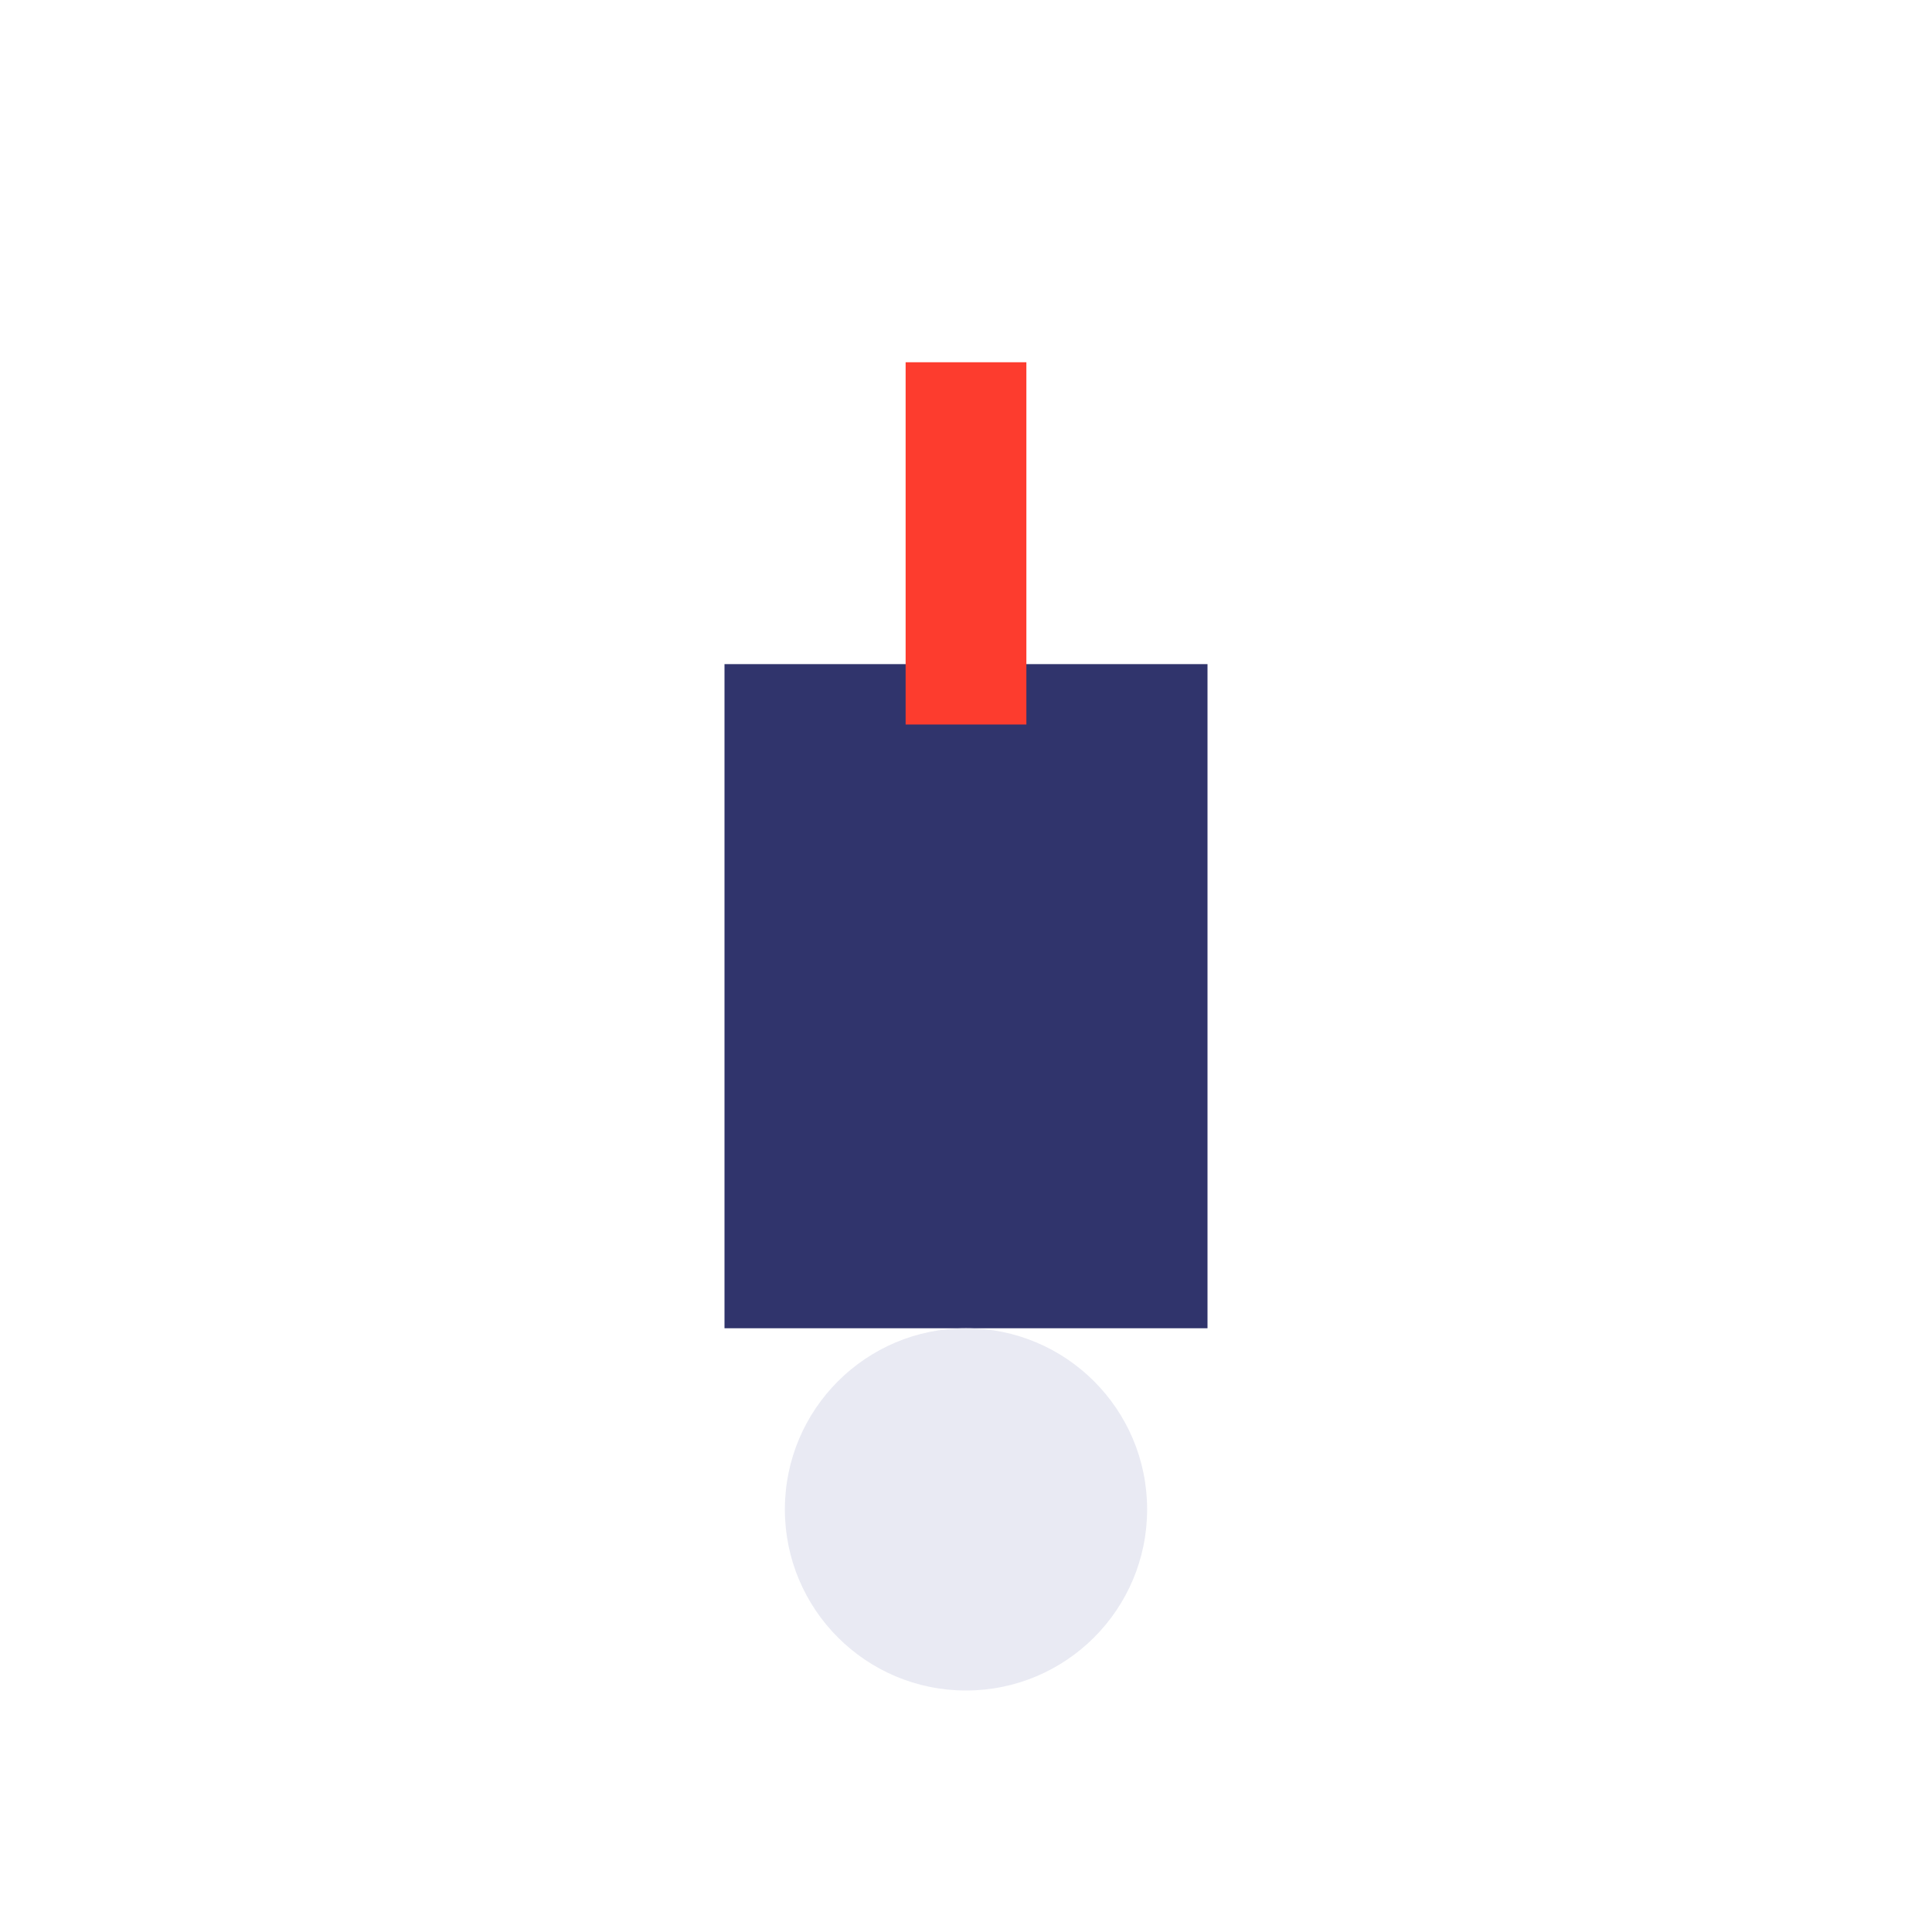
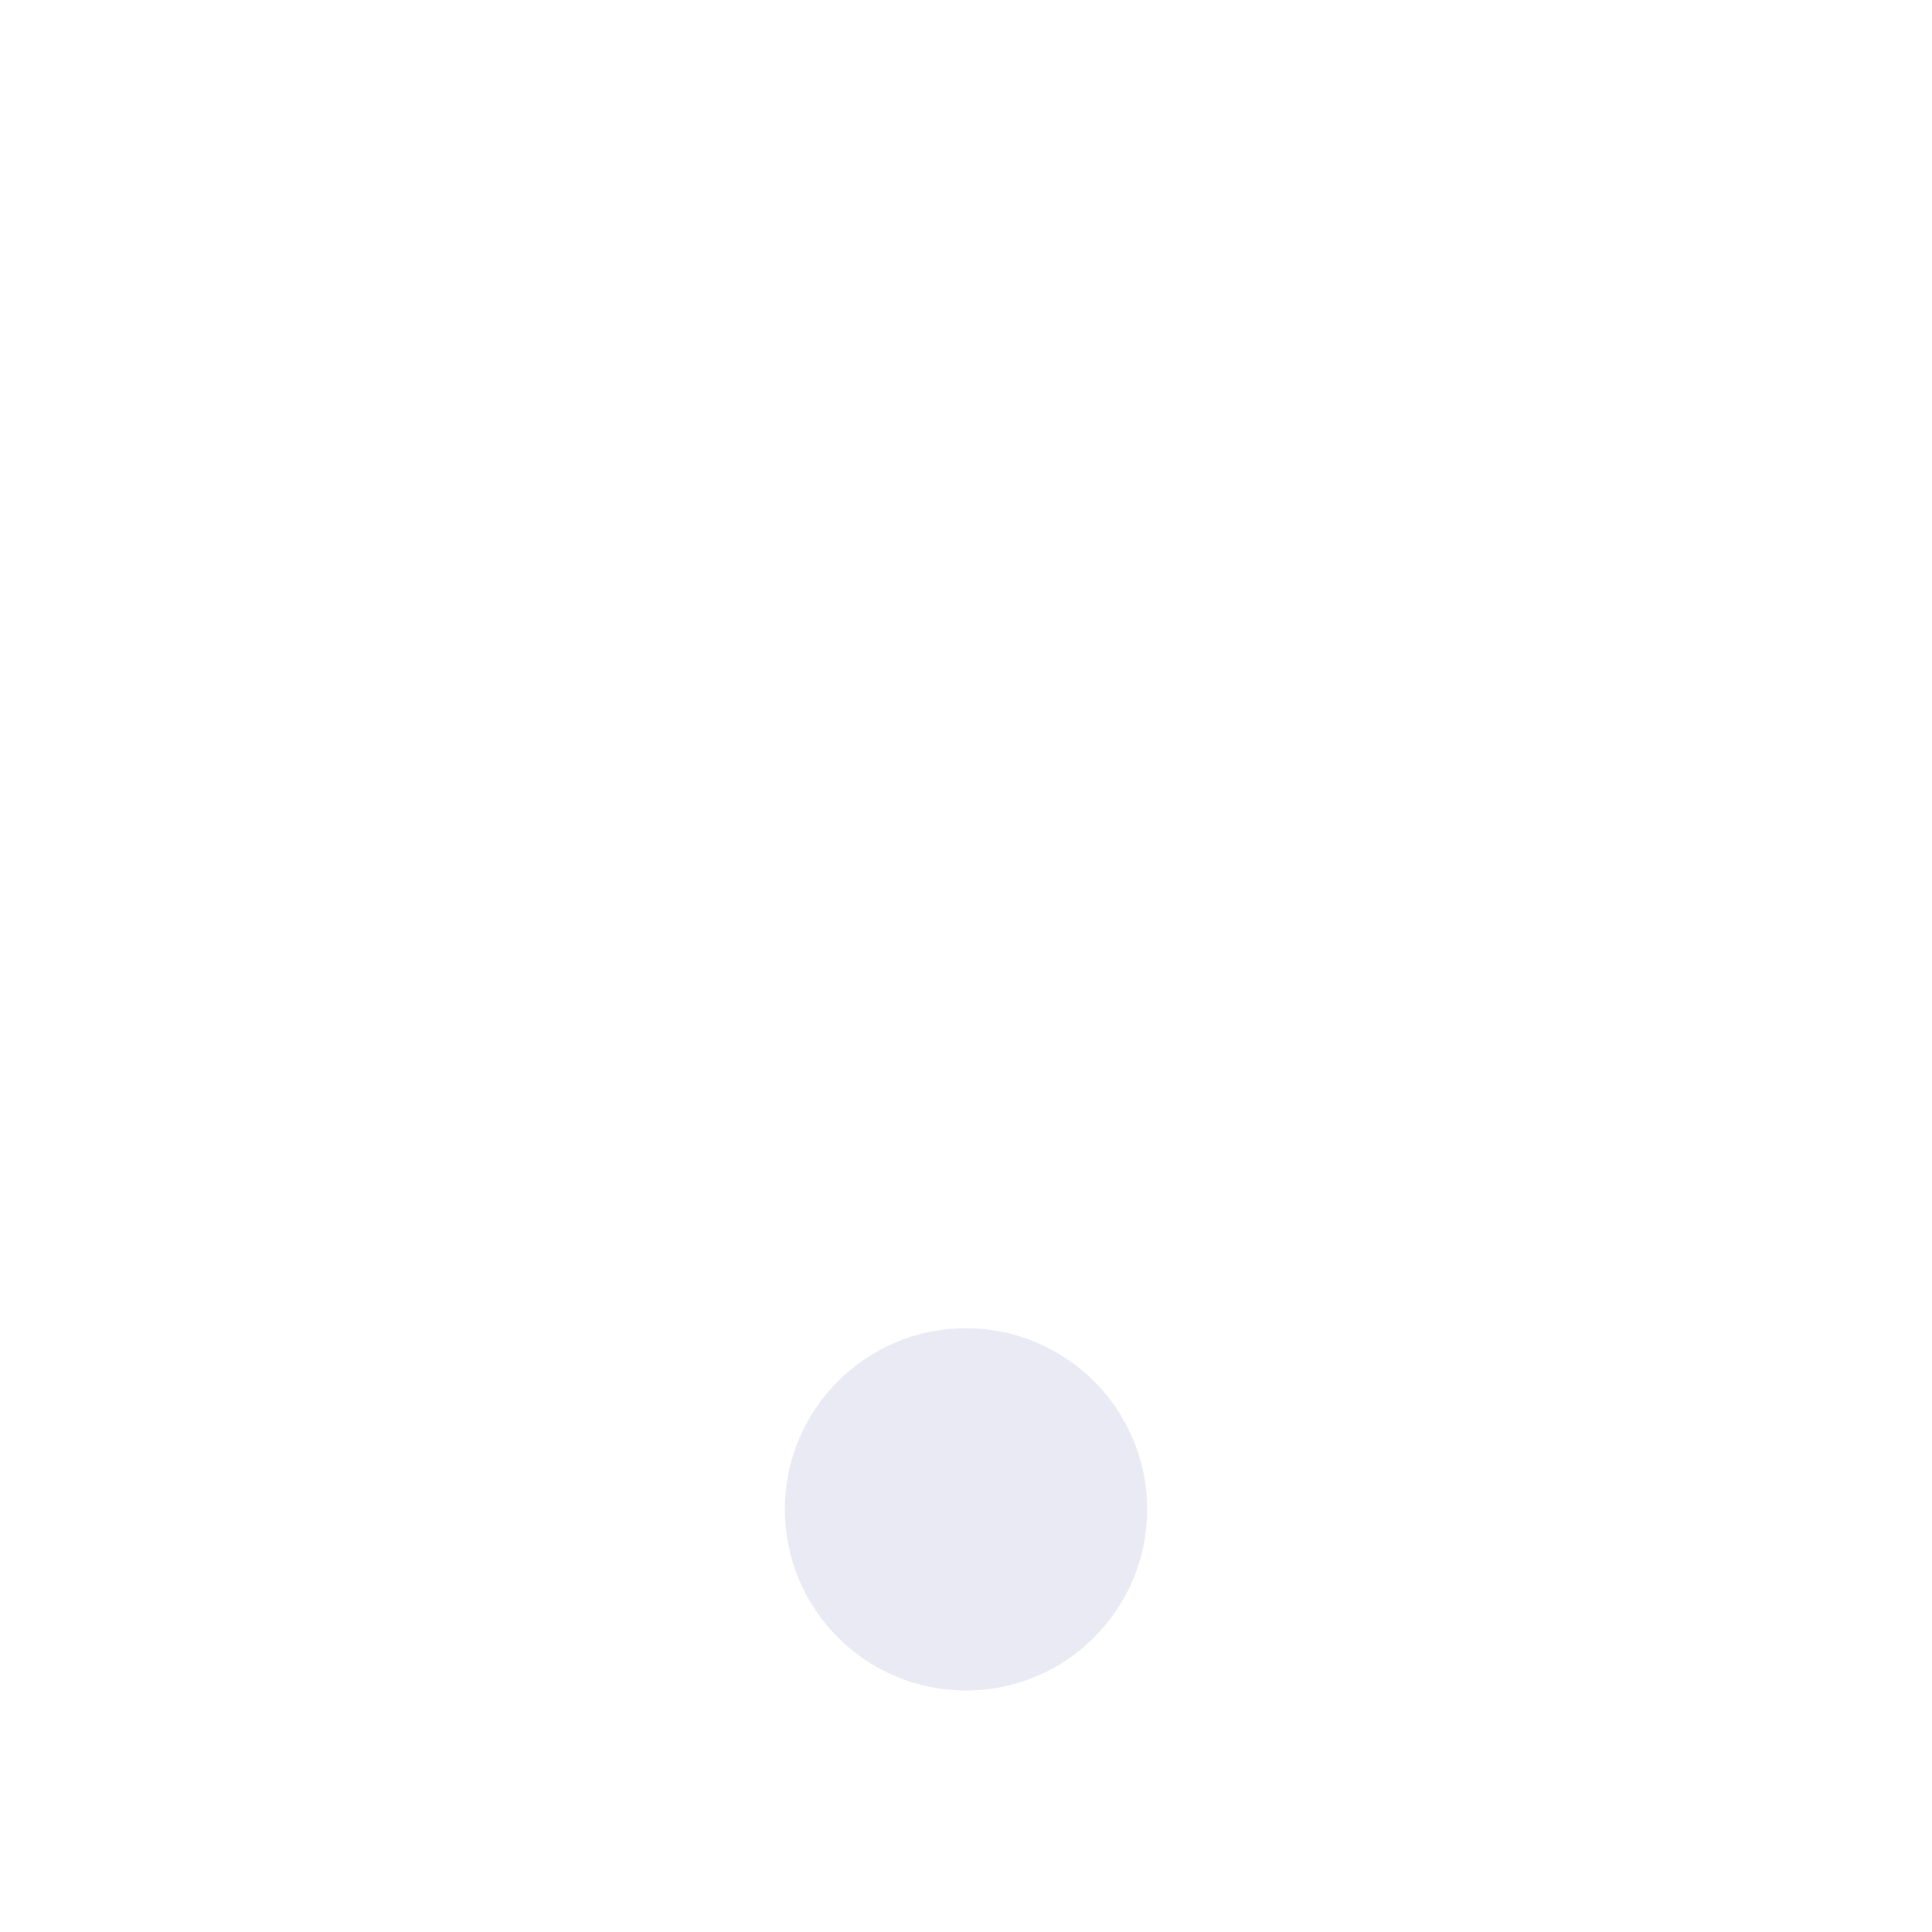
<svg xmlns="http://www.w3.org/2000/svg" width="32" height="32" viewBox="0 0 32 32">
-   <rect x="12" y="11" width="8" height="11" fill="#30346C" />
-   <rect x="15" y="6" width="2" height="6" fill="#FD3C2E" />
  <circle cx="16" cy="25" r="3" fill="#E9EAF3" />
</svg>